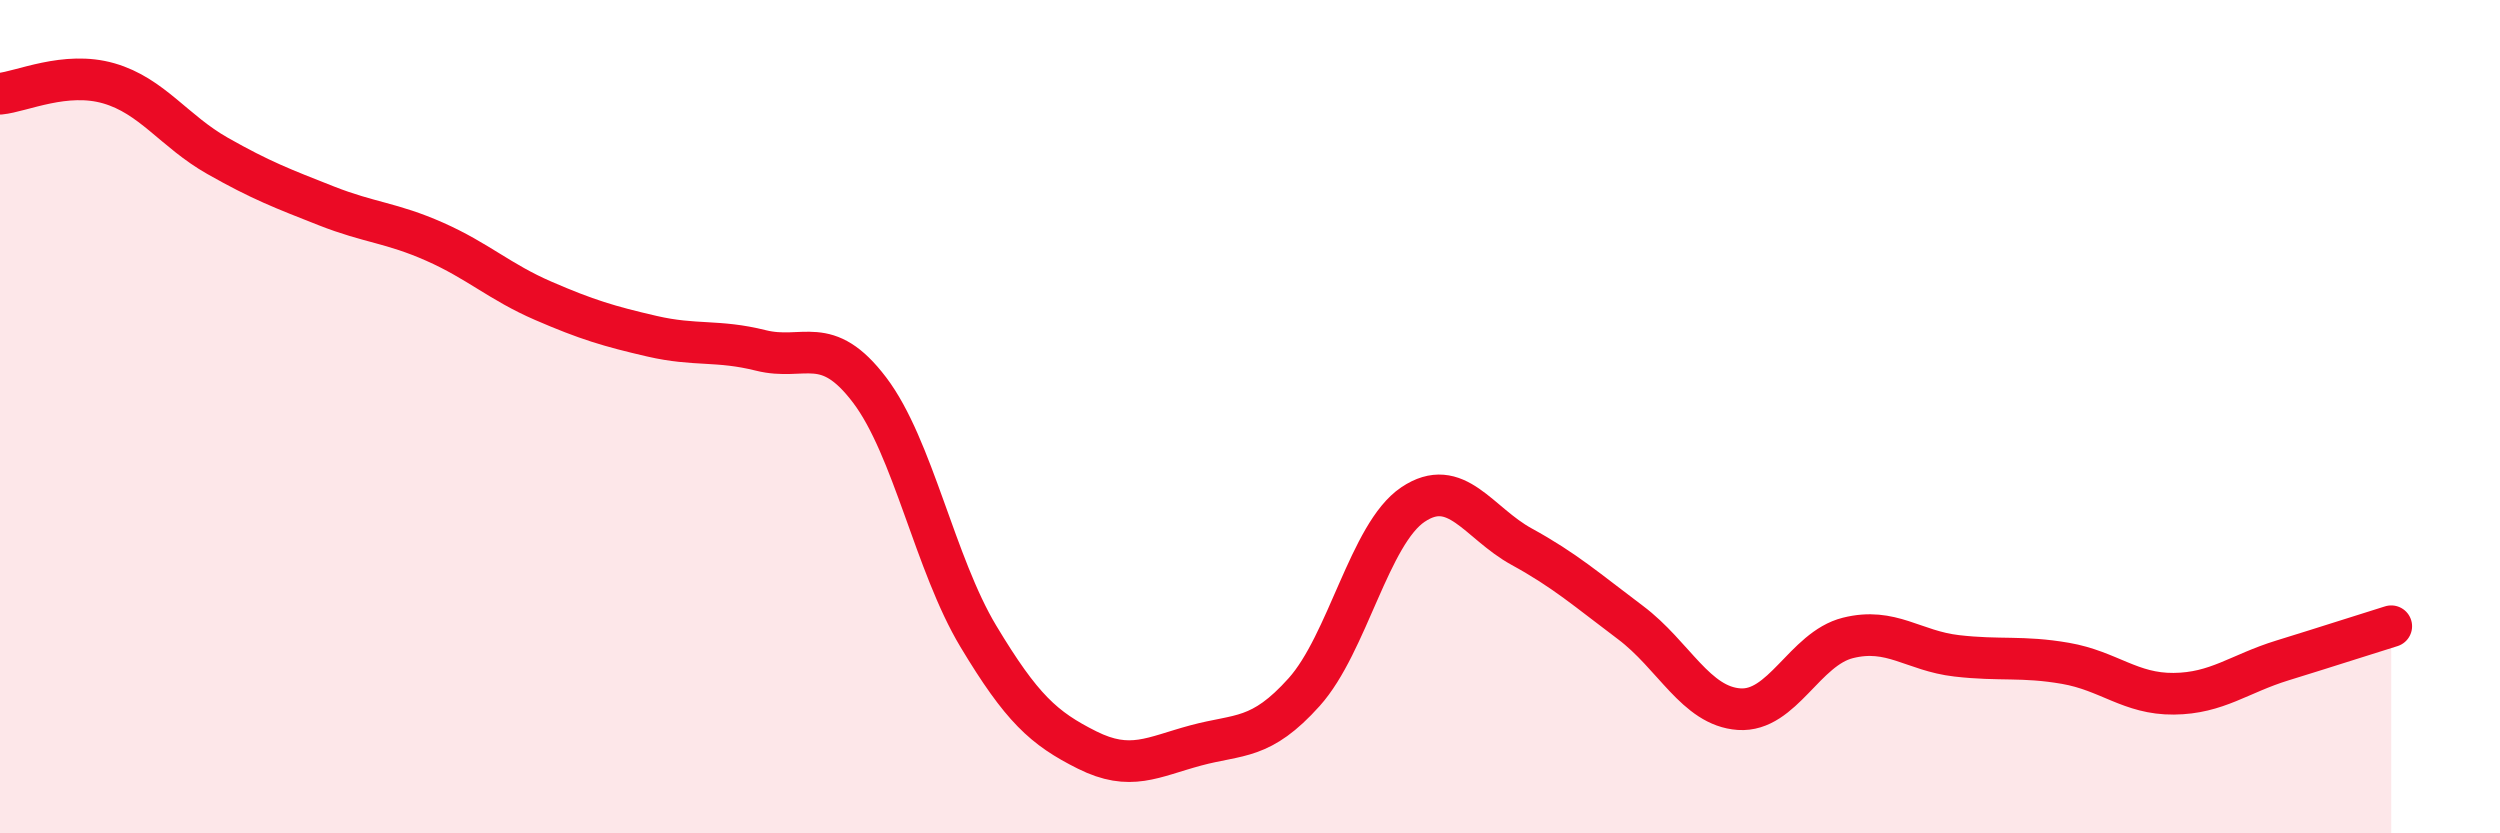
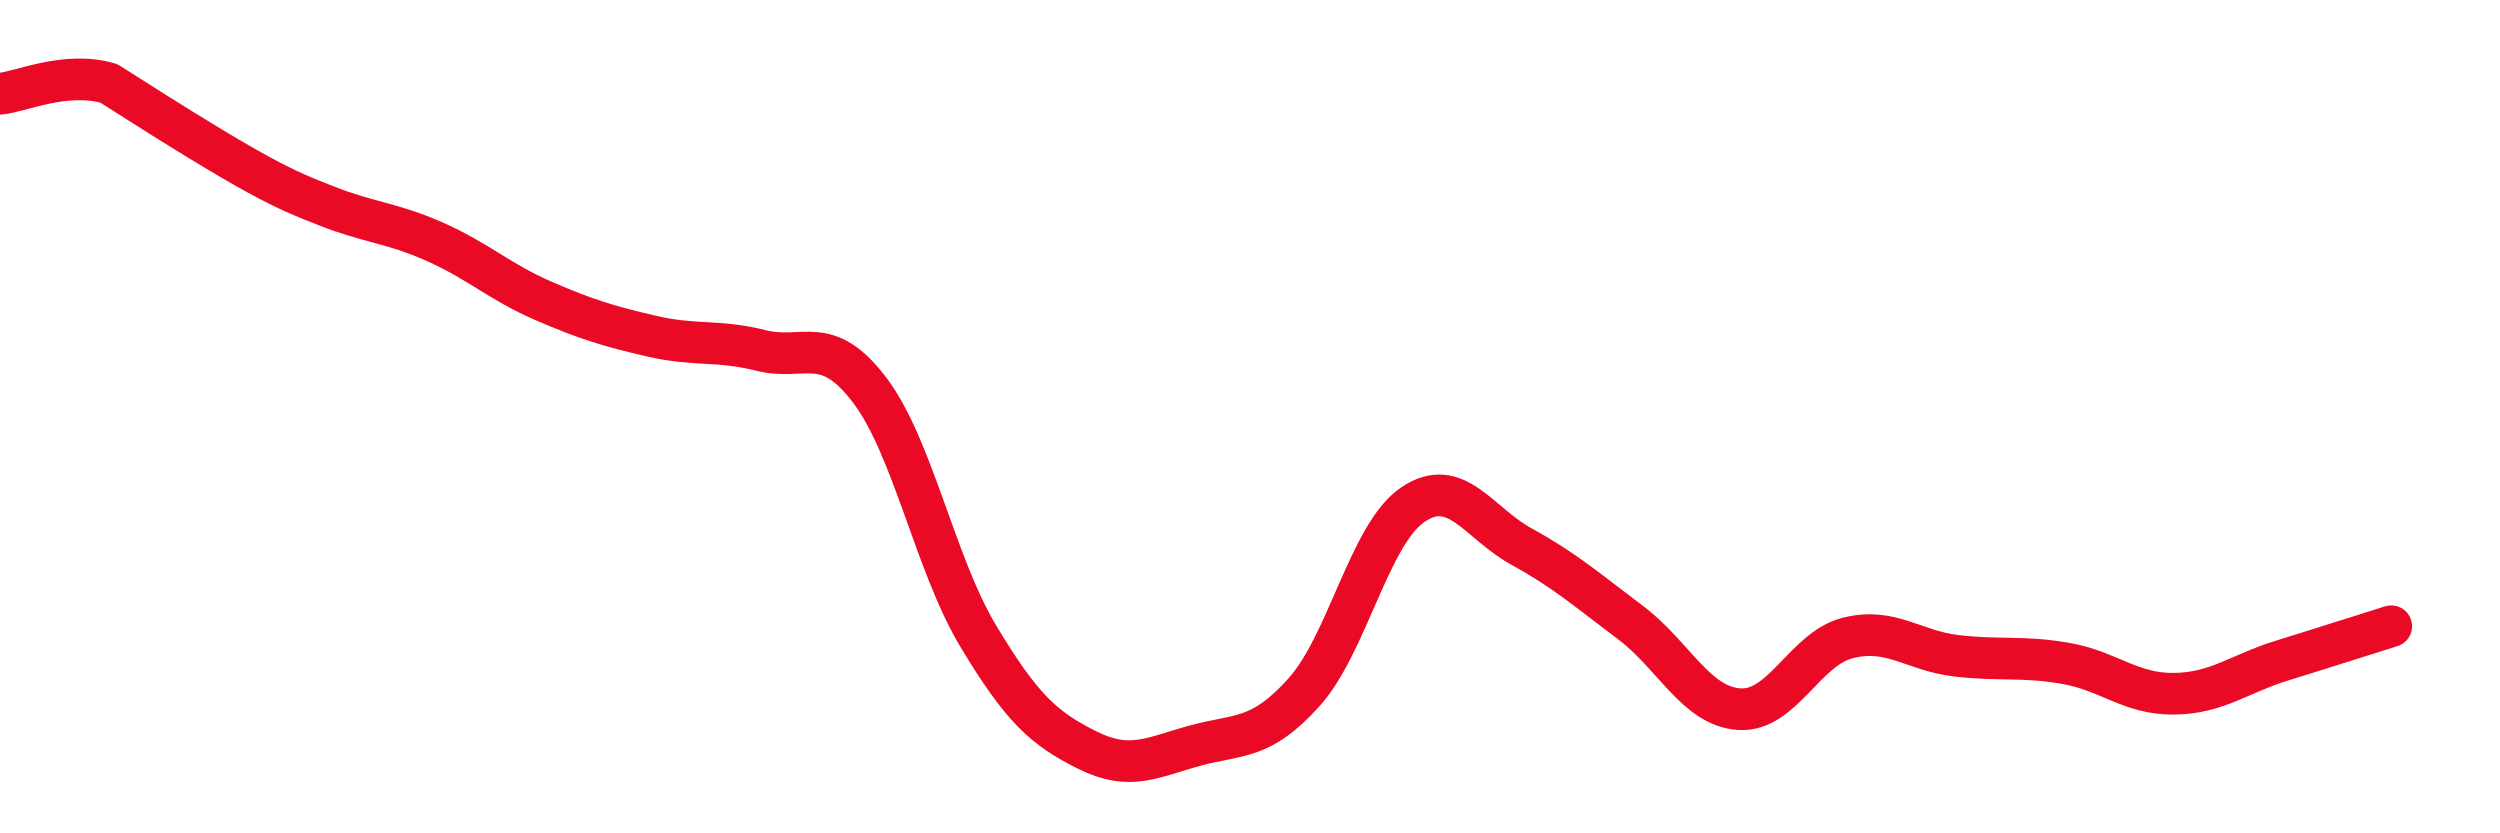
<svg xmlns="http://www.w3.org/2000/svg" width="60" height="20" viewBox="0 0 60 20">
-   <path d="M 0,2.25 C 0.52,2.2 1.57,1.7 2.61,2 C 3.65,2.3 4.18,3.15 5.22,3.74 C 6.26,4.33 6.79,4.53 7.83,4.94 C 8.87,5.35 9.39,5.34 10.43,5.8 C 11.47,6.26 12,6.77 13.04,7.22 C 14.08,7.67 14.61,7.83 15.65,8.07 C 16.69,8.31 17.22,8.15 18.26,8.41 C 19.3,8.67 19.83,7.99 20.87,9.36 C 21.91,10.73 22.44,13.54 23.48,15.27 C 24.52,17 25.05,17.48 26.09,18 C 27.13,18.52 27.66,18.17 28.7,17.89 C 29.74,17.61 30.26,17.77 31.3,16.61 C 32.34,15.45 32.87,12.81 33.91,12.11 C 34.95,11.41 35.48,12.55 36.52,13.12 C 37.56,13.69 38.09,14.16 39.13,14.94 C 40.17,15.72 40.7,16.95 41.74,17.02 C 42.78,17.09 43.31,15.57 44.35,15.31 C 45.39,15.05 45.92,15.62 46.96,15.74 C 48,15.86 48.53,15.74 49.57,15.92 C 50.61,16.1 51.13,16.66 52.17,16.65 C 53.21,16.64 53.74,16.17 54.78,15.85 C 55.82,15.53 56.87,15.19 57.39,15.03L57.39 20L0 20Z" fill="#EB0A25" opacity="0.1" stroke-linecap="round" stroke-linejoin="round" />
-   <path d="M 0,2.25 C 0.52,2.2 1.57,1.7 2.61,2 C 3.65,2.3 4.18,3.15 5.22,3.74 C 6.26,4.33 6.79,4.53 7.83,4.94 C 8.87,5.35 9.39,5.34 10.43,5.8 C 11.47,6.26 12,6.77 13.04,7.22 C 14.08,7.67 14.61,7.83 15.65,8.07 C 16.69,8.31 17.22,8.15 18.26,8.41 C 19.3,8.67 19.83,7.99 20.87,9.36 C 21.91,10.73 22.44,13.54 23.48,15.27 C 24.52,17 25.05,17.48 26.09,18 C 27.13,18.52 27.66,18.17 28.7,17.89 C 29.74,17.61 30.26,17.77 31.3,16.61 C 32.34,15.45 32.87,12.81 33.91,12.11 C 34.95,11.41 35.48,12.55 36.52,13.12 C 37.56,13.69 38.09,14.16 39.13,14.94 C 40.17,15.72 40.7,16.95 41.74,17.02 C 42.78,17.09 43.31,15.57 44.35,15.31 C 45.39,15.05 45.92,15.62 46.96,15.74 C 48,15.86 48.53,15.74 49.57,15.92 C 50.61,16.1 51.13,16.66 52.17,16.65 C 53.21,16.64 53.74,16.17 54.78,15.85 C 55.82,15.53 56.87,15.19 57.39,15.03" stroke="#EB0A25" stroke-width="1" fill="none" stroke-linecap="round" stroke-linejoin="round" />
+   <path d="M 0,2.25 C 0.52,2.2 1.57,1.7 2.61,2 C 6.26,4.33 6.79,4.53 7.83,4.94 C 8.87,5.35 9.39,5.34 10.43,5.8 C 11.47,6.26 12,6.77 13.04,7.22 C 14.08,7.67 14.61,7.83 15.65,8.07 C 16.69,8.31 17.22,8.15 18.26,8.41 C 19.3,8.67 19.83,7.99 20.87,9.36 C 21.91,10.73 22.44,13.54 23.48,15.27 C 24.52,17 25.05,17.48 26.09,18 C 27.13,18.52 27.66,18.17 28.7,17.89 C 29.74,17.61 30.26,17.77 31.3,16.61 C 32.34,15.45 32.87,12.81 33.91,12.11 C 34.95,11.41 35.48,12.55 36.52,13.12 C 37.56,13.69 38.09,14.16 39.13,14.94 C 40.17,15.72 40.7,16.95 41.74,17.02 C 42.78,17.09 43.31,15.57 44.35,15.31 C 45.39,15.05 45.92,15.62 46.96,15.74 C 48,15.86 48.53,15.74 49.57,15.92 C 50.61,16.1 51.13,16.66 52.17,16.65 C 53.21,16.64 53.74,16.17 54.78,15.85 C 55.82,15.53 56.87,15.19 57.39,15.03" stroke="#EB0A25" stroke-width="1" fill="none" stroke-linecap="round" stroke-linejoin="round" />
</svg>